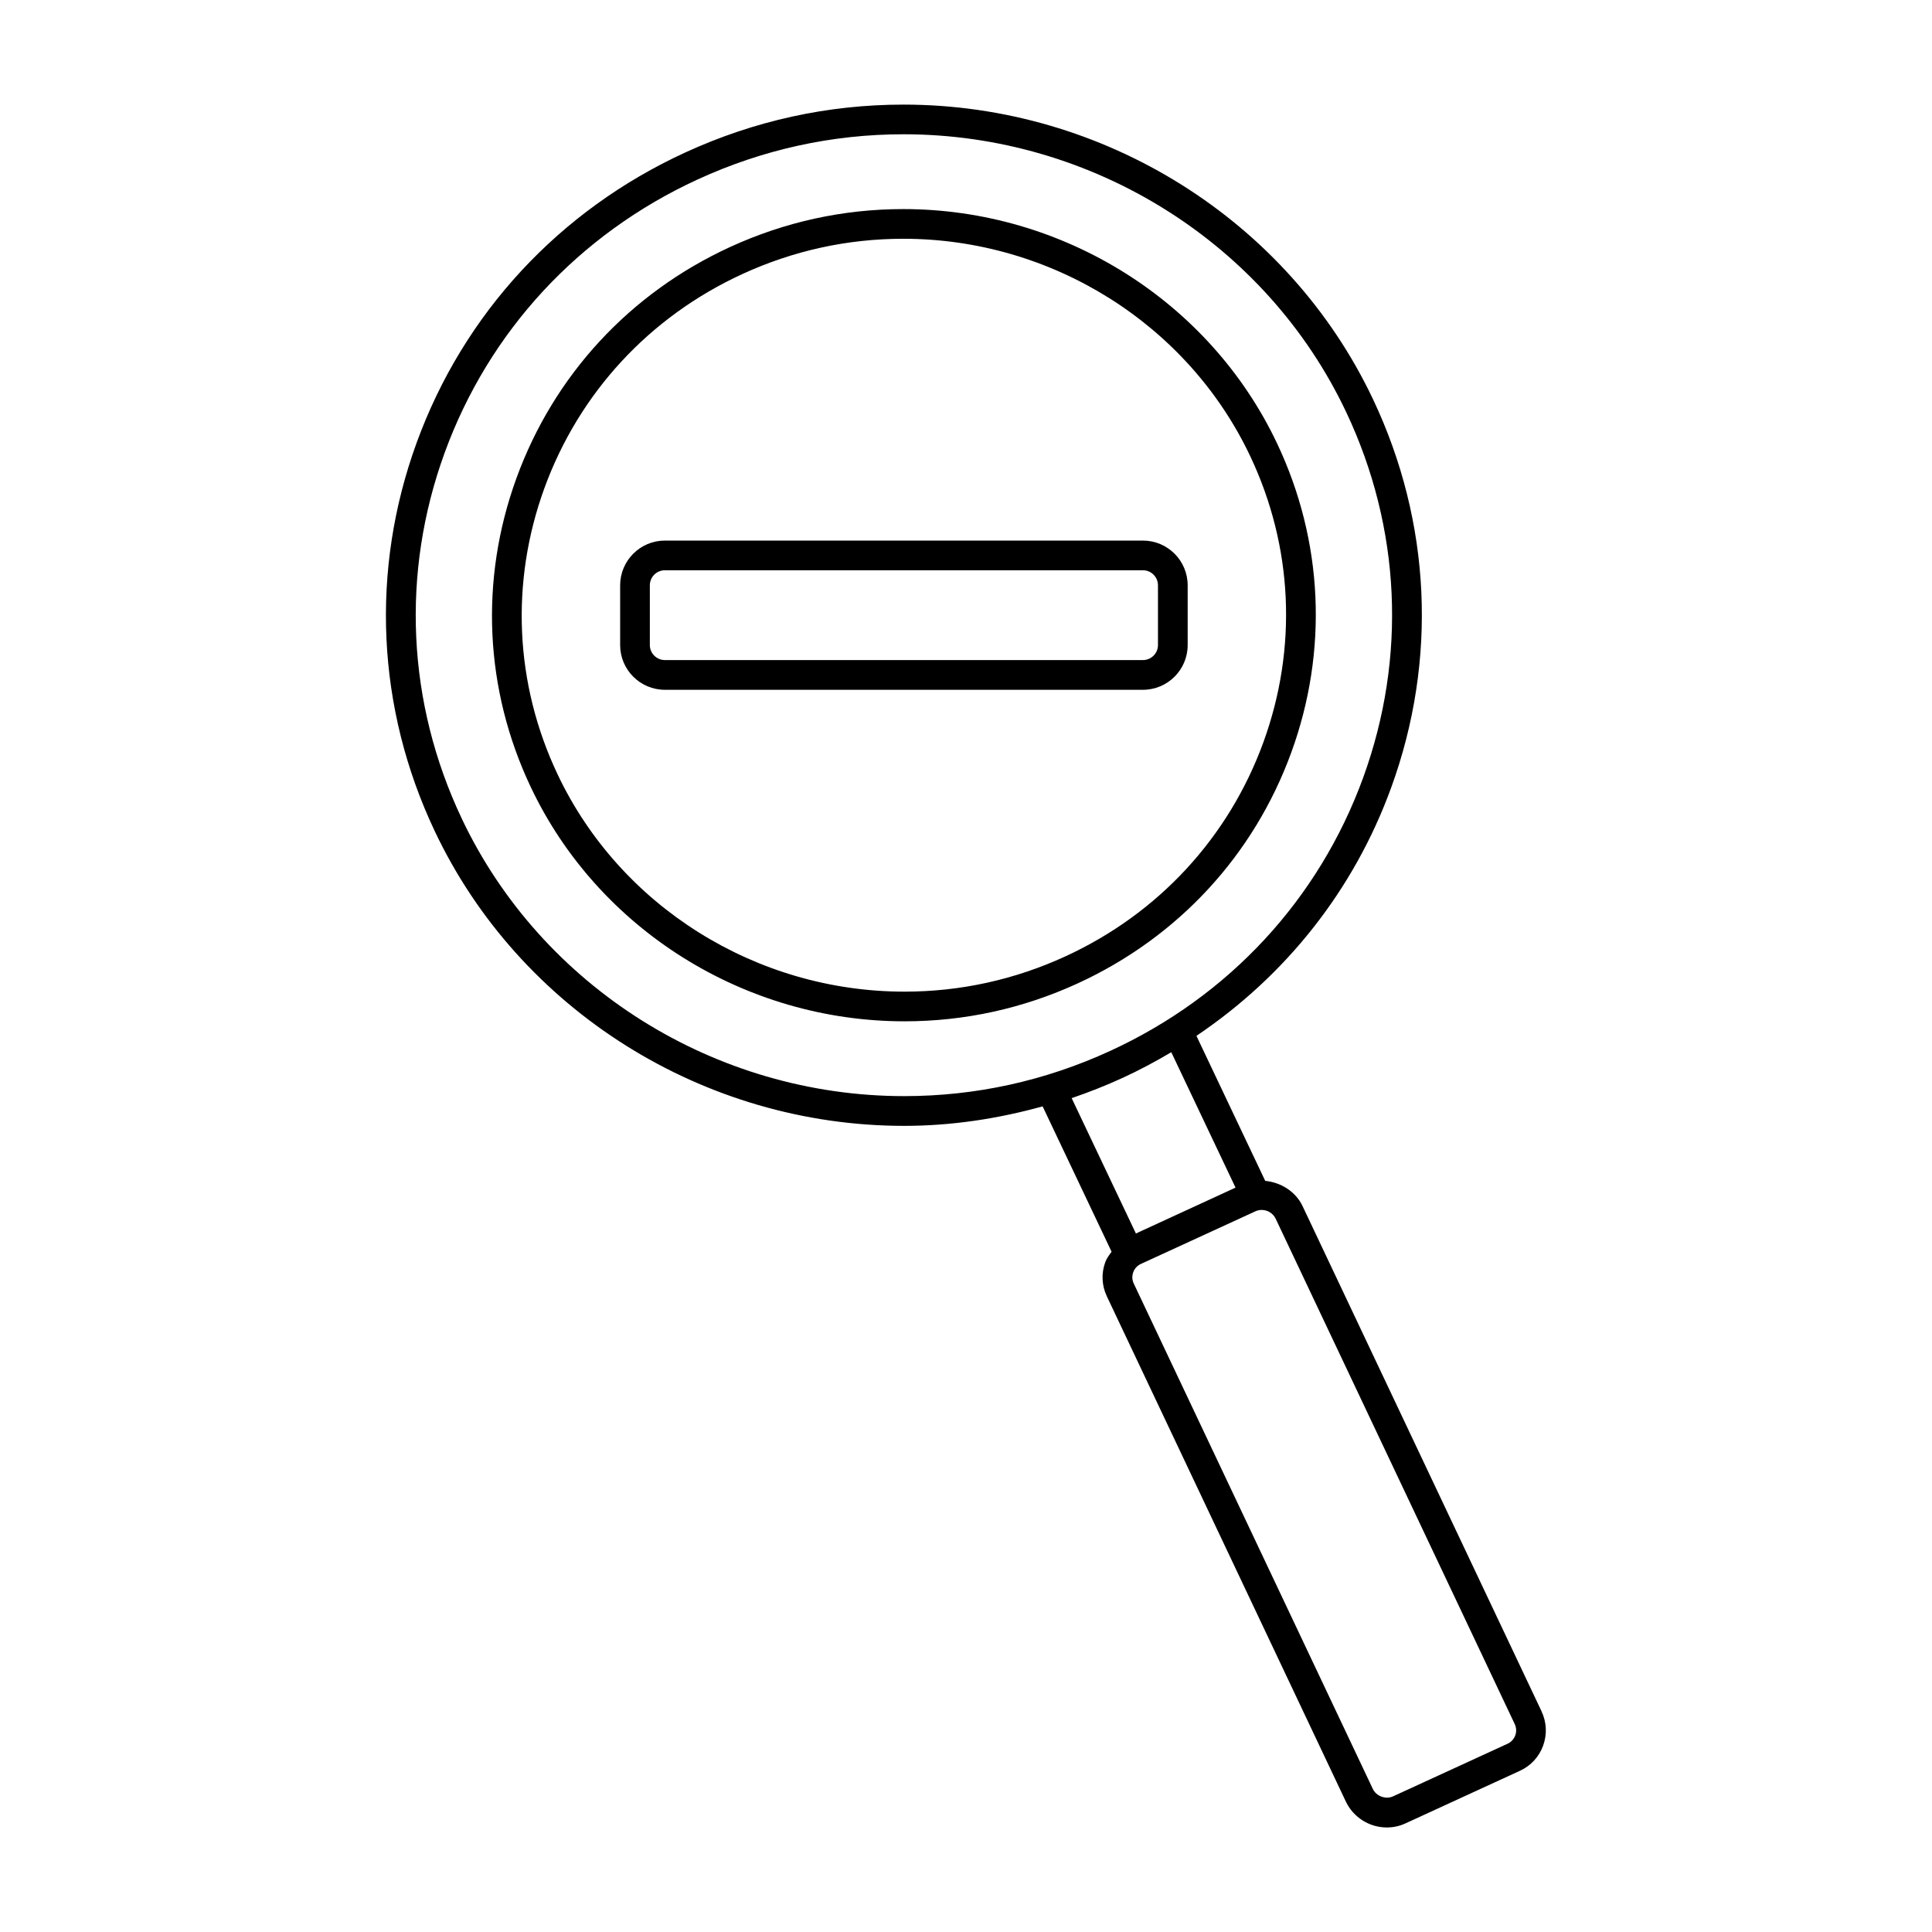
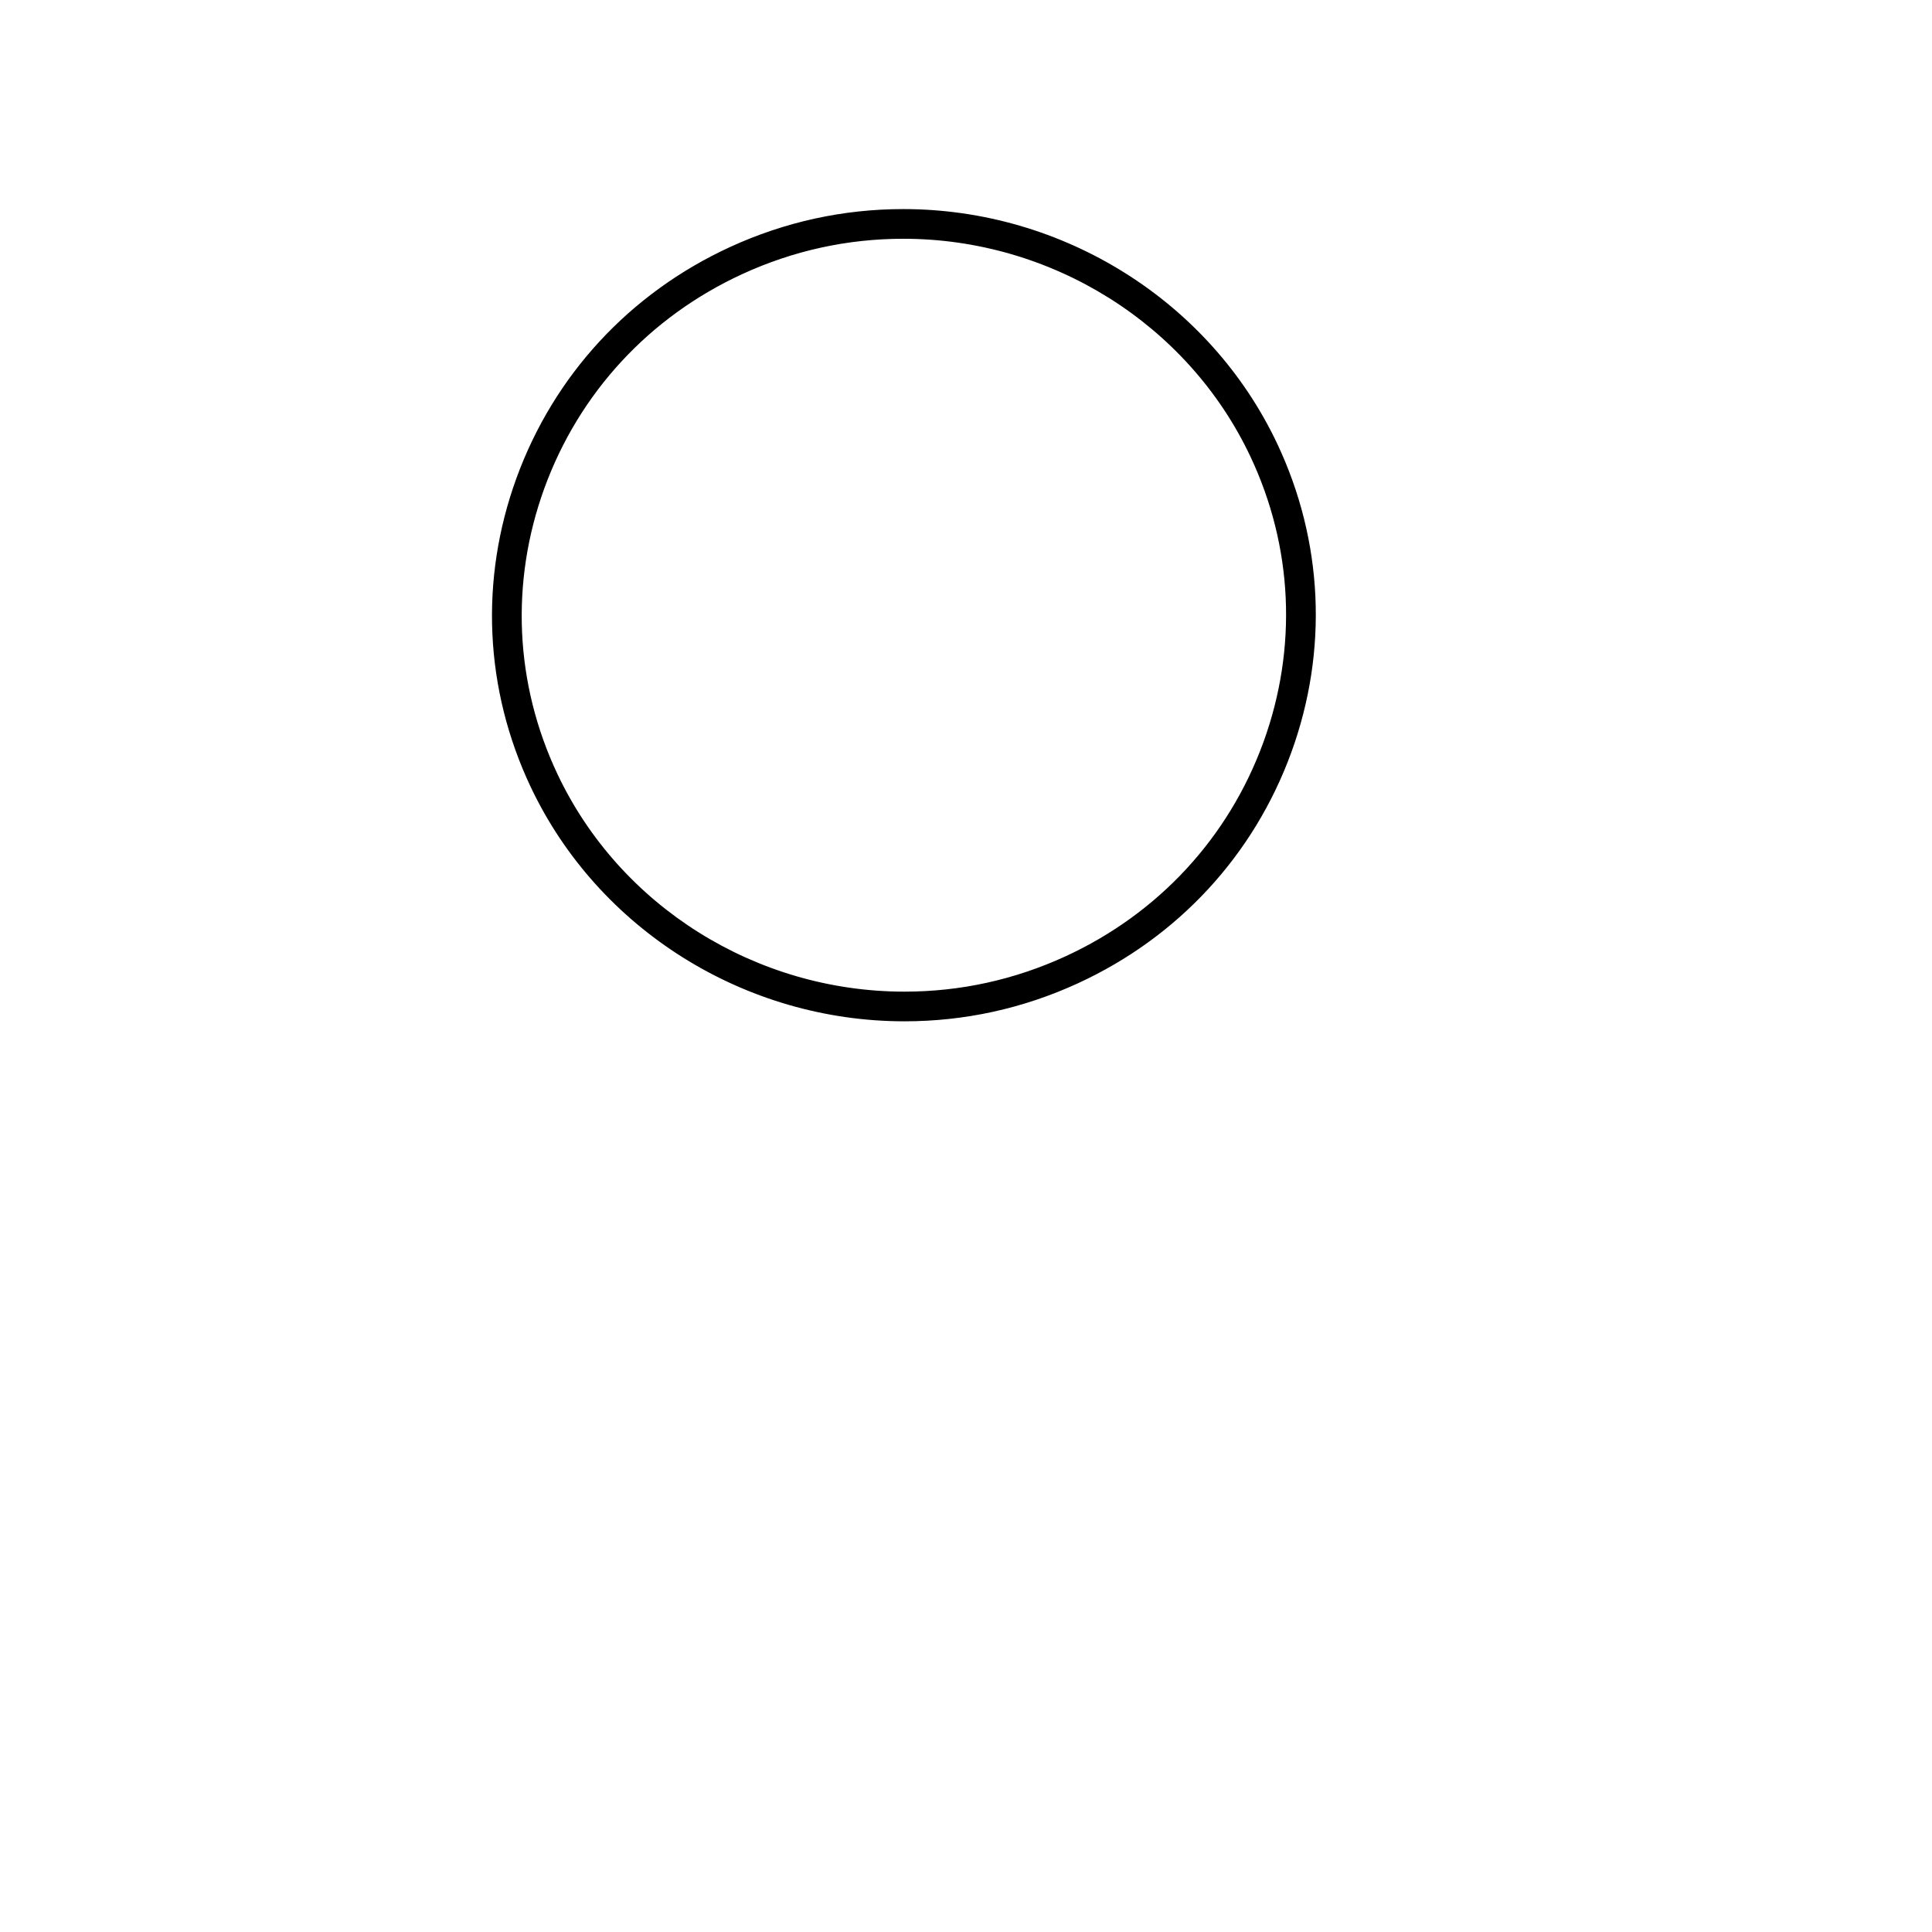
<svg xmlns="http://www.w3.org/2000/svg" fill="#000000" width="800px" height="800px" version="1.1" viewBox="144 144 512 512">
  <g>
-     <path d="m446.89 287.26h-126.69c-6.543 0-11.855 5.32-11.855 11.855v15.84c0 6.535 5.312 11.848 11.855 11.848h126.69c6.543 0 11.855-5.312 11.855-11.848v-15.84c0-6.539-5.312-11.855-11.855-11.855zm3.984 27.688c0 2.188-1.785 3.977-3.984 3.977h-126.69c-2.195 0-3.984-1.785-3.984-3.977v-15.84c0-2.195 1.785-3.984 3.984-3.984h126.69c2.195 0 3.984 1.785 3.984 3.984z" />
    <path d="m486.22 343.37c9.793-26.922 8.453-55.984-3.769-81.836-17.855-37.738-56.734-62.125-99.055-62.125-15.949 0-31.41 3.387-45.949 10.066-26.559 12.211-46.648 33.953-56.578 61.223-9.801 26.93-8.461 55.992 3.769 81.844 17.855 37.738 56.734 62.117 99.055 62.117 15.949 0 31.41-3.387 45.949-10.066 26.559-12.211 46.648-33.945 56.578-61.223zm-59.867 54.074c-13.5 6.203-27.852 9.352-42.66 9.352-39.297 0-75.383-22.609-91.938-57.609-11.328-23.938-12.562-50.852-3.496-75.793 9.203-25.277 27.836-45.438 52.469-56.766 13.5-6.203 27.852-9.352 42.66-9.352 39.297 0 75.383 22.617 91.938 57.617 11.328 23.938 12.562 50.852 3.496 75.785-9.199 25.277-27.832 45.438-52.469 56.766z" />
-     <path d="m552.54 597.54-63.355-133.93c-1.82-3.84-5.754-6.273-9.887-6.668l-18.23-38.43c23.68-15.941 41.723-38.621 51.609-65.777 12.305-33.801 10.598-70.352-4.793-102.89-22.461-47.457-71.301-78.125-124.43-78.125-20.066 0-39.543 4.273-57.875 12.699-33.434 15.367-58.711 42.691-71.172 76.926-12.305 33.801-10.598 70.344 4.793 102.89 22.449 47.453 71.281 78.129 124.4 78.129 12.531 0 24.781-1.867 36.707-5.164l18.277 38.52c-0.629 0.875-1.301 1.73-1.676 2.769-1.086 2.977-0.938 6.188 0.418 9.047l63.355 133.93c1.973 4.144 6.227 6.832 10.84 6.832 1.723 0 3.394-0.363 4.953-1.086l30.34-13.941c2.883-1.324 5.062-3.699 6.141-6.676 1.074-2.977 0.926-6.188-0.422-9.047zm-286.2-236.68c-14.492-30.637-16.09-65.023-4.519-96.832 11.738-32.25 35.559-57.984 67.062-72.469 17.285-7.945 35.652-11.977 54.578-11.977 50.098 0 96.141 28.898 117.29 73.621 14.492 30.637 16.09 65.031 4.519 96.84-11.738 32.242-35.551 57.977-67.062 72.461-17.293 7.949-35.66 11.98-54.594 11.98-50.09 0-96.125-28.898-117.28-73.625zm175.16 68.793c4.457-2.047 8.746-4.344 12.902-6.809l17.027 35.887-26.402 12.156-17.027-35.871c4.566-1.562 9.066-3.324 13.5-5.363zm104.06 174.24c-0.363 0.992-1.086 1.777-2.031 2.211l-30.34 13.941c-1.953 0.906-4.465-0.031-5.375-1.961l-63.355-133.93c-0.449-0.945-0.496-2.008-0.141-2.992 0.363-0.992 1.086-1.777 2.039-2.211l30.332-13.941c0.52-0.234 1.086-0.363 1.66-0.363 1.59 0 3.055 0.914 3.715 2.32l63.355 133.93c0.449 0.957 0.504 2.012 0.141 2.996z" />
  </g>
</svg>